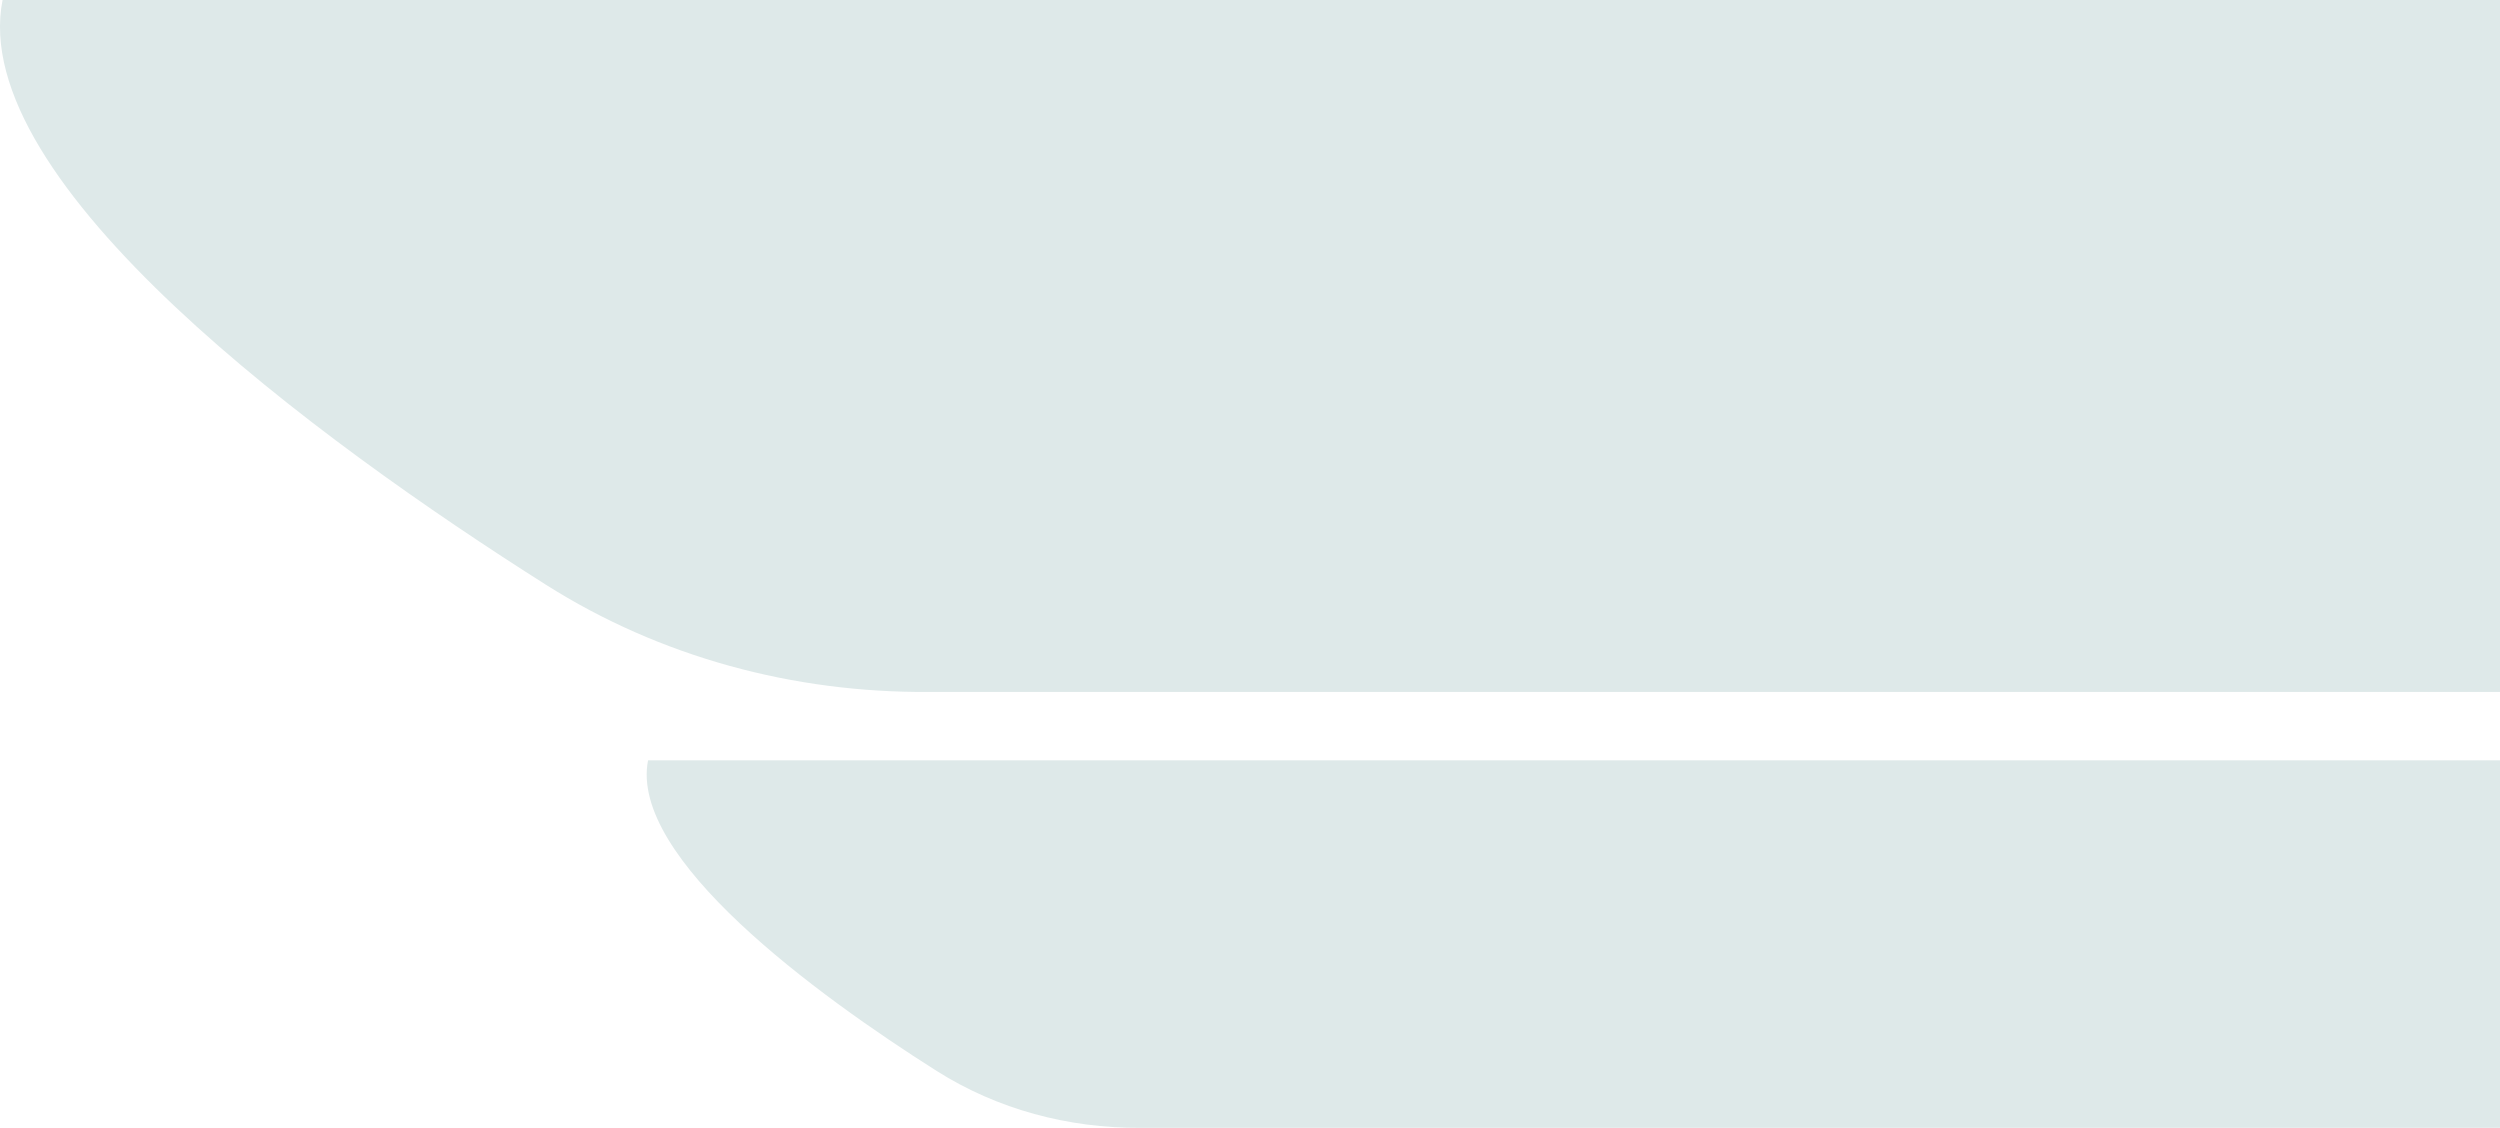
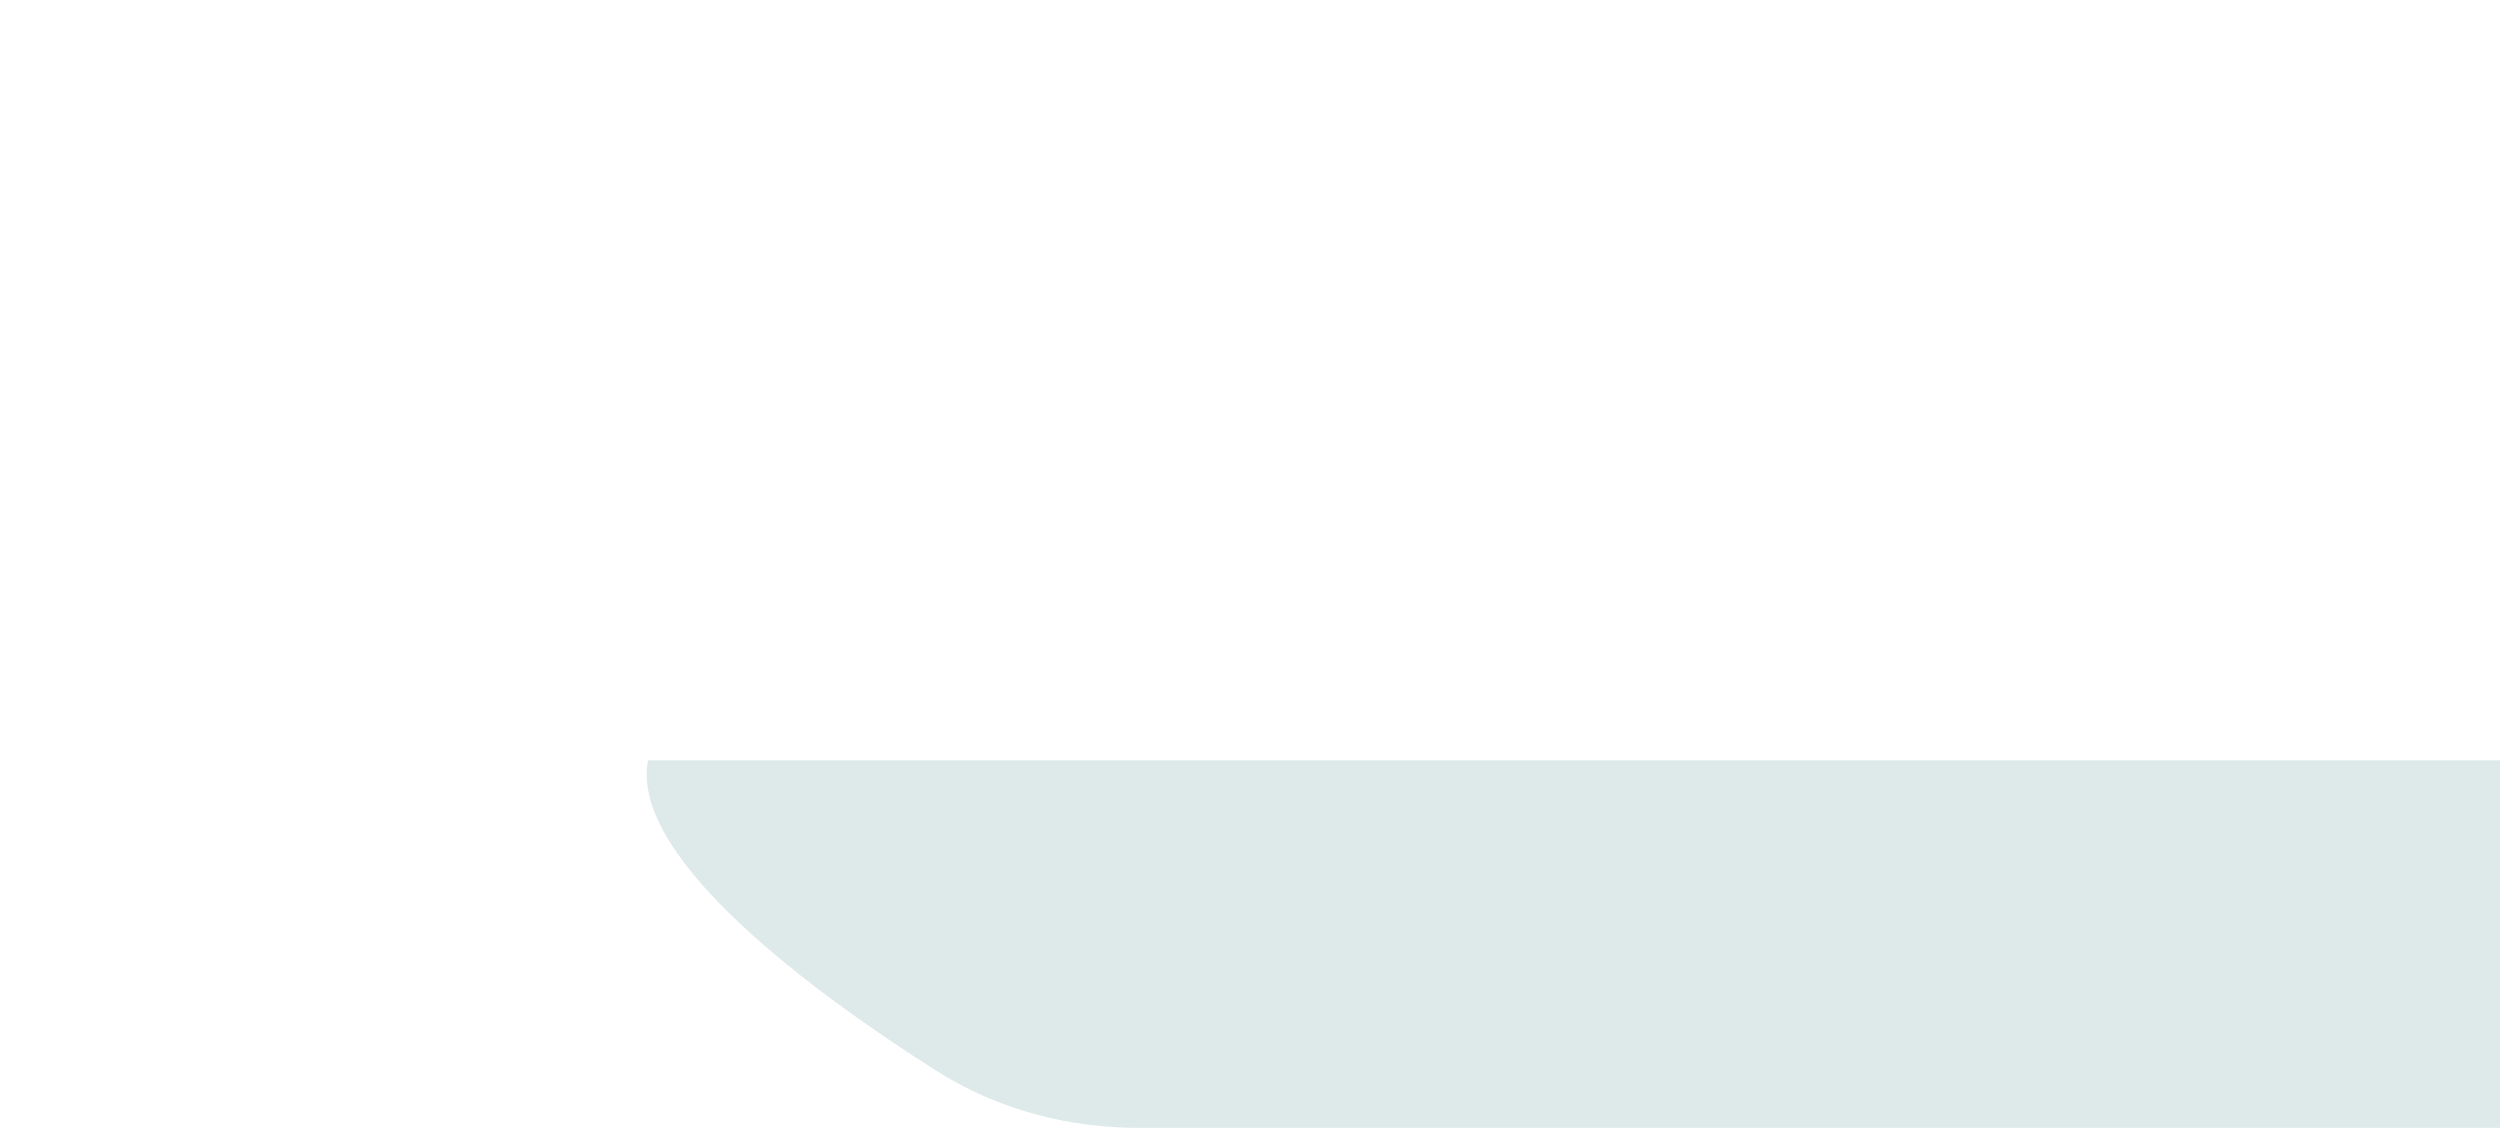
<svg xmlns="http://www.w3.org/2000/svg" width="133" height="60" viewBox="0 0 133 60" fill="none">
-   <path d="M29.053 31.115C35.142 34.965 42.217 36.862 49.421 36.812L133.001 36.812L133.001 -0.001L0.137 -0.001C-1.785 9.725 16.918 23.436 29.053 31.115Z" fill="#dee9e9" />
  <path d="M49.835 56.977C53.073 59.023 56.832 60.021 60.656 60L133.001 60L133.001 40.449L34.477 40.449C33.455 45.618 43.389 52.898 49.835 56.977Z" fill="#dee9e9" />
</svg>